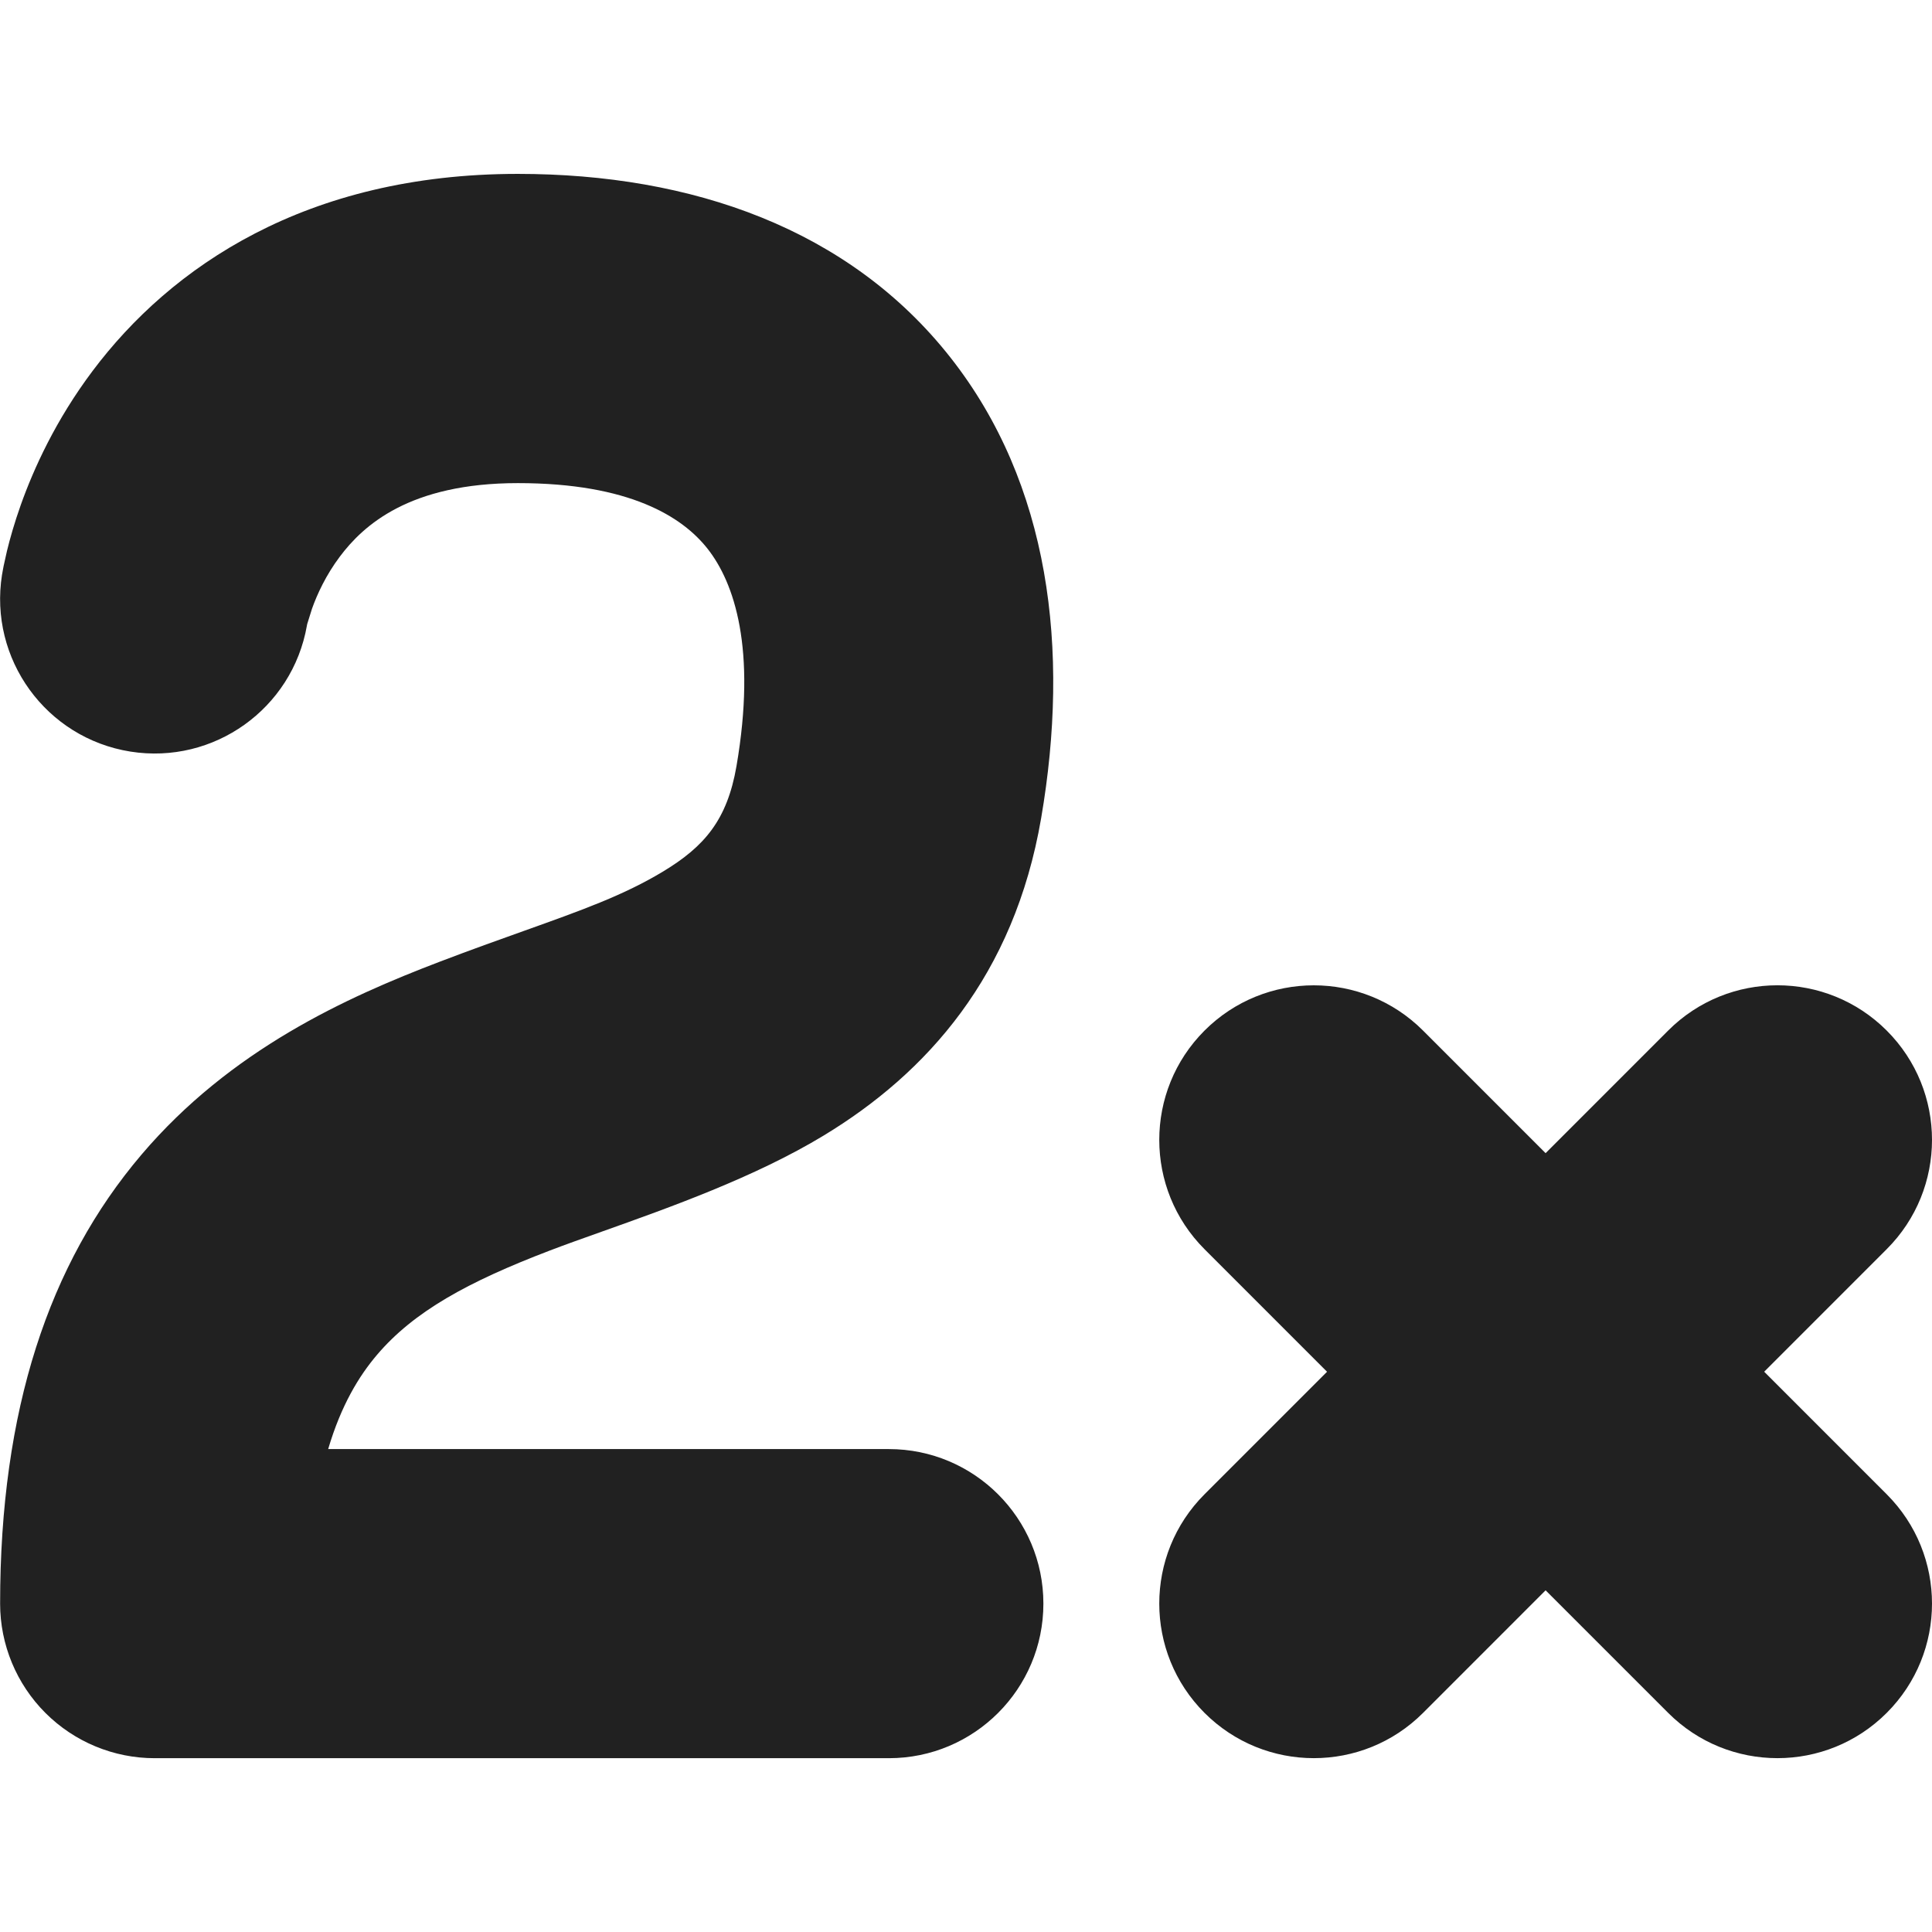
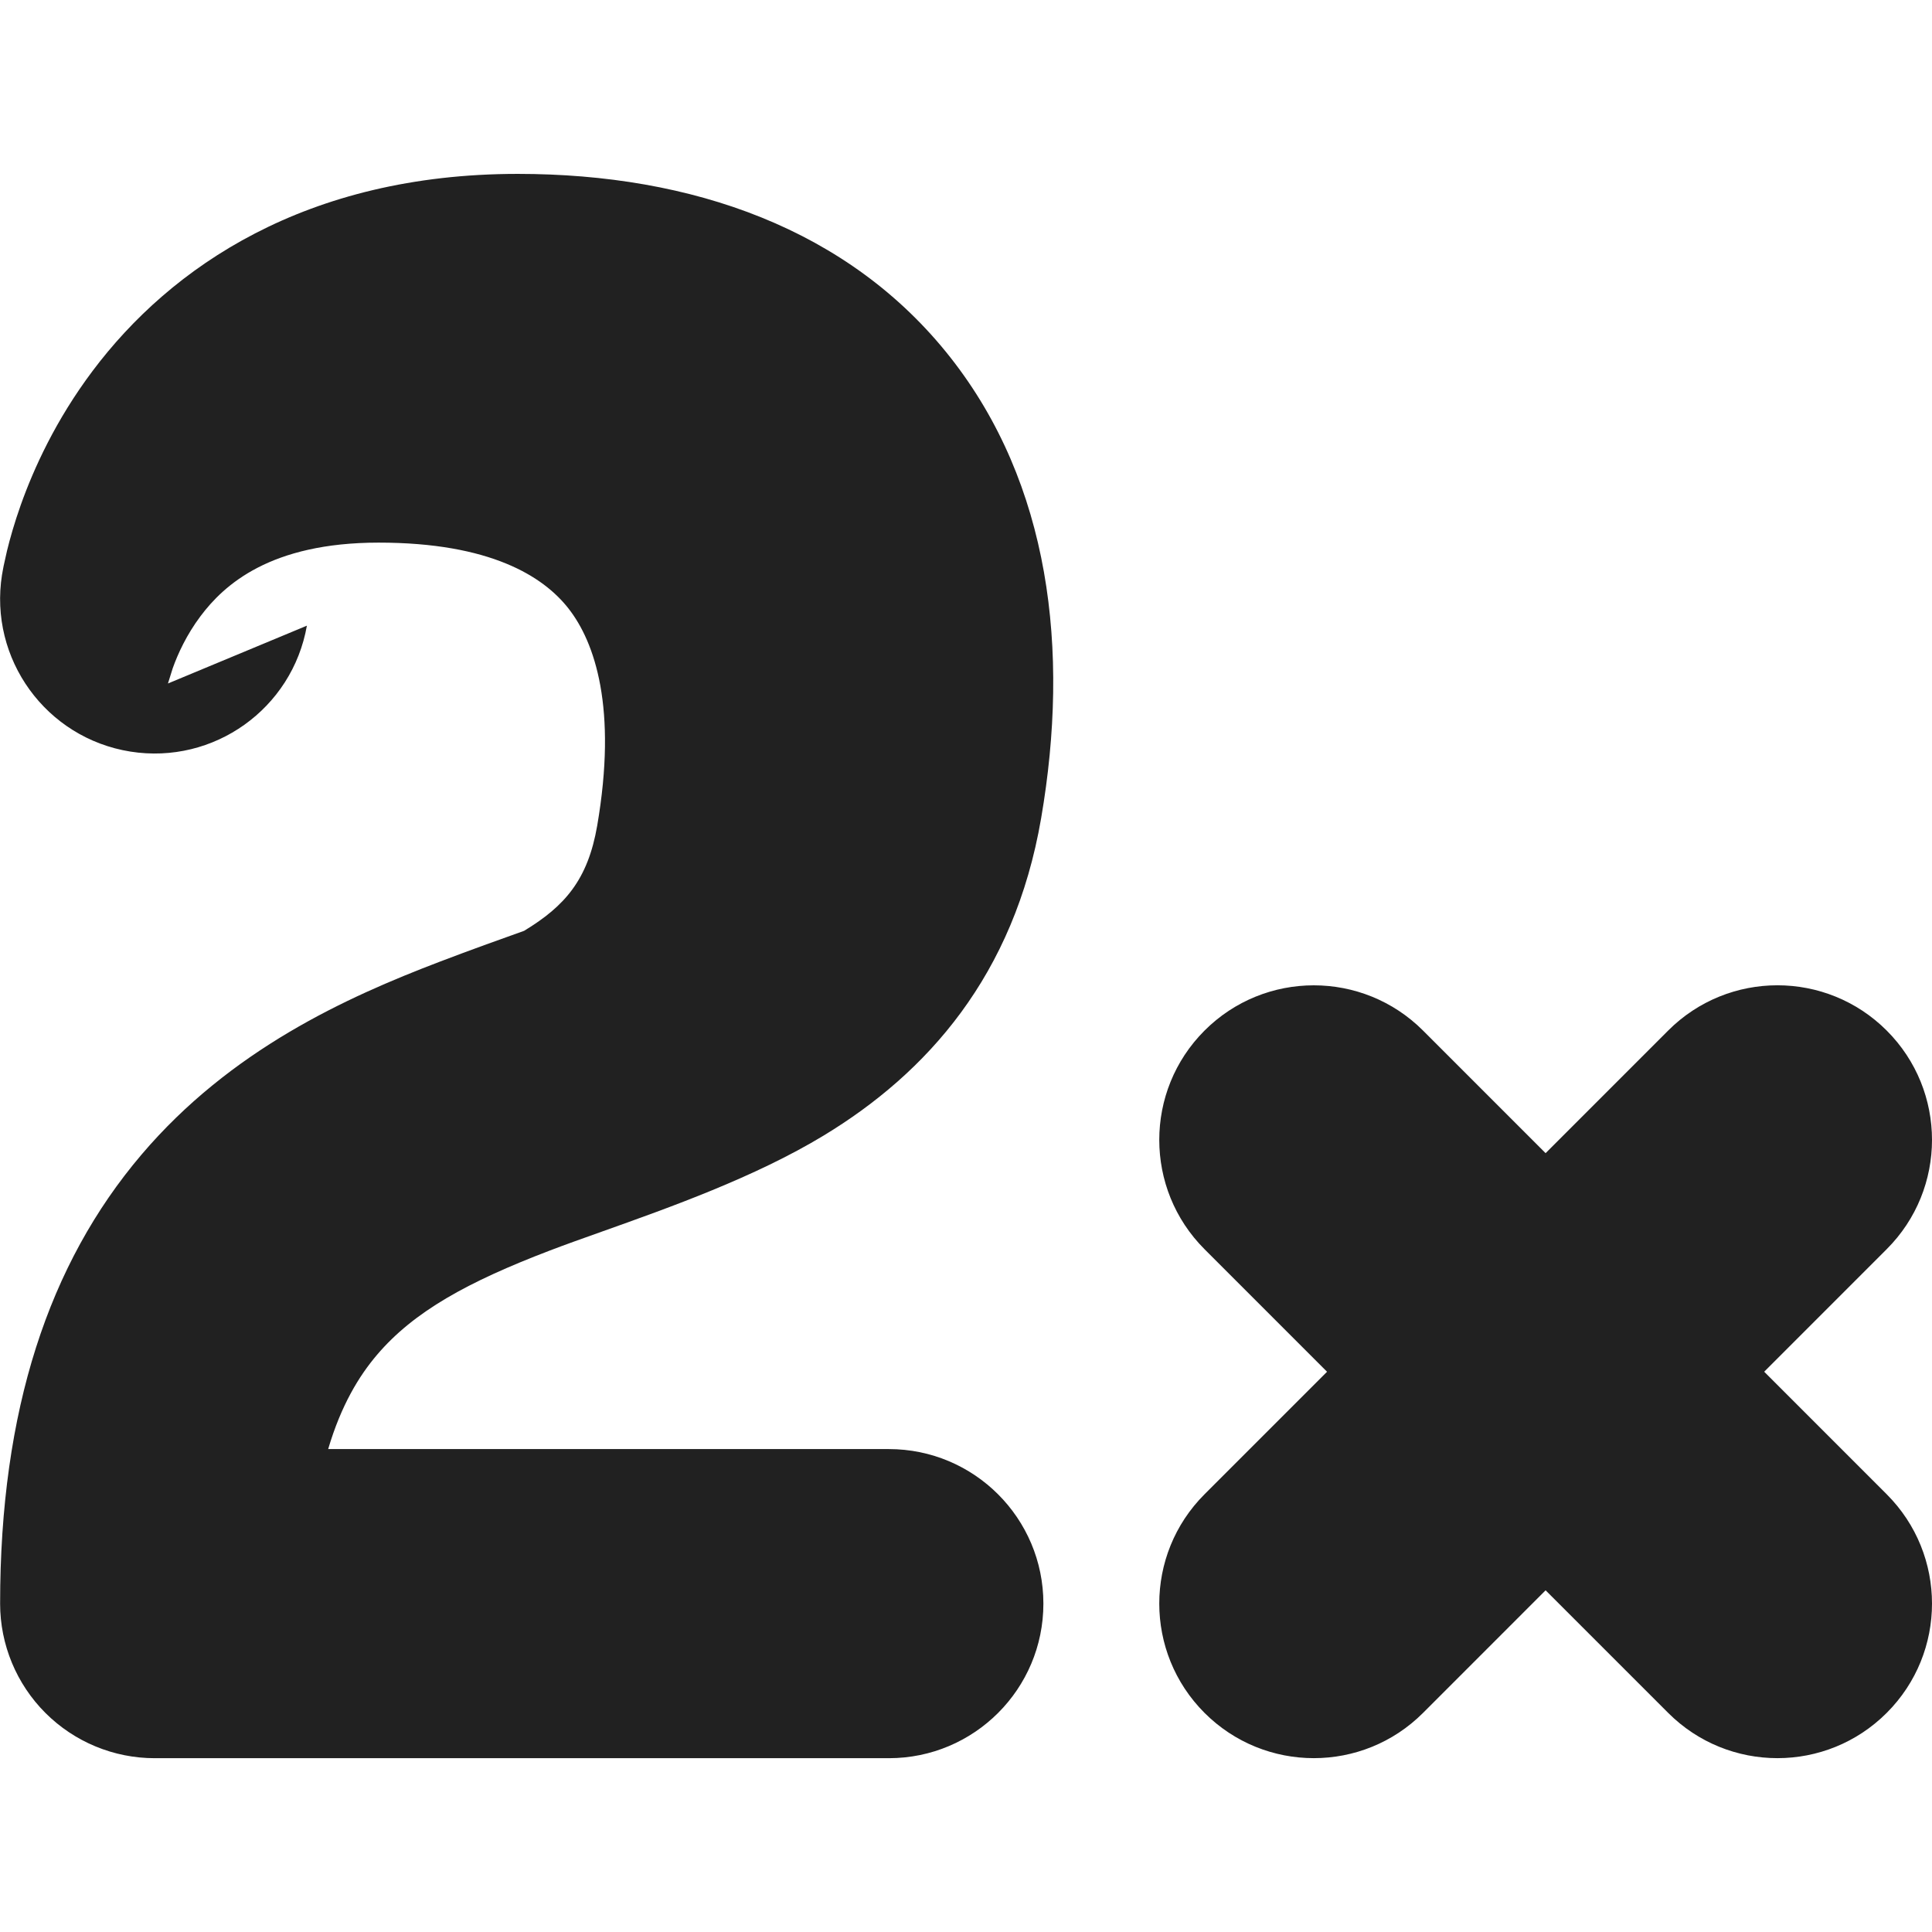
<svg xmlns="http://www.w3.org/2000/svg" version="1.1" id="Layer_1" x="0px" y="0px" viewBox="0 0 512 512" style="enable-background:new 0 0 512 512;" xml:space="preserve">
  <style type="text/css">
	.st0{fill:#212121;}
</style>
  <g>
-     <path class="st0" d="M81.33,165.81c-3.86,21.98-24.65,36.88-46.77,33.37c-22.34-3.56-37.57-24.55-34.02-46.89   c-1.23,7.78,0.01-0.05,0.01-0.05l0.01-0.05l0.02-0.1l0.04-0.22l0.09-0.53l0.26-1.39l0.89-3.99c0.77-3.16,1.94-7.33,3.66-12.18   c3.42-9.6,9.25-22.47,19.03-35.49c20.68-27.55,56.56-52.21,112.69-52.21c46.17,0,87.83,14.6,114.63,48.65   c26.35,33.47,31.72,77.4,24.04,122.13c-7.16,41.68-30.22,67.47-57.66,84.09c-18.15,11-40.88,19.08-58.69,25.42   c-5.11,1.82-9.82,3.49-13.89,5.05c-21.64,8.27-35.98,16.12-45.77,27.64c-4.74,5.57-9.5,13.34-12.93,24.96h148.58   c22.62,0,40.96,18.34,40.96,40.96c0,22.62-18.34,40.96-40.96,40.96H40.99c-10.86,0-21.28-4.32-28.96-12   c-7.68-7.68-12-18.1-12-28.96c0-51.28,12.89-90.07,37.44-118.96c23.69-27.88,54.37-41.73,78.97-51.12   c8.44-3.22,15.83-5.86,22.45-8.22c15.31-5.47,26.49-9.46,36.91-15.77c10.84-6.57,16.91-13.56,19.38-27.9   c5.33-31.05-0.56-48.56-7.66-57.58c-6.65-8.45-20.65-17.4-50.27-17.4c-28.72,0-40.96,11.18-47.19,19.48   c-3.68,4.9-6,9.95-7.37,13.79l-1.27,4.06L81.33,165.81z M81.36,165.66l0.08-0.46l-0.01,0.04l-0.01,0.08l-0.03,0.15L81.36,165.66z    M81.33,165.81l0.02-0.15l-0.04,0.23L81.33,165.81z M377.13,273.12c-16-16-41.93-16-57.92,0c-15.99,16-15.99,41.93,0,57.93   l32.47,32.48L319.21,396c-15.99,16-15.99,41.93,0,57.93c16,16,41.93,16,57.92,0l32.47-32.48l32.48,32.48c16,16,41.93,16,57.92,0   c16-15.99,16-41.93,0-57.93l-32.47-32.48L500,331.04c16-15.99,16-41.93,0-57.93c-16-16-41.93-16-57.92,0L409.6,305.6L377.13,273.12   z" />
+     <path class="st0" d="M81.33,165.81c-3.86,21.98-24.65,36.88-46.77,33.37c-22.34-3.56-37.57-24.55-34.02-46.89   c-1.23,7.78,0.01-0.05,0.01-0.05l0.01-0.05l0.02-0.1l0.04-0.22l0.09-0.53l0.26-1.39l0.89-3.99c0.77-3.16,1.94-7.33,3.66-12.18   c3.42-9.6,9.25-22.47,19.03-35.49c20.68-27.55,56.56-52.21,112.69-52.21c46.17,0,87.83,14.6,114.63,48.65   c26.35,33.47,31.72,77.4,24.04,122.13c-7.16,41.68-30.22,67.47-57.66,84.09c-18.15,11-40.88,19.08-58.69,25.42   c-5.11,1.82-9.82,3.49-13.89,5.05c-21.64,8.27-35.98,16.12-45.77,27.64c-4.74,5.57-9.5,13.34-12.93,24.96h148.58   c22.62,0,40.96,18.34,40.96,40.96c0,22.62-18.34,40.96-40.96,40.96H40.99c-10.86,0-21.28-4.32-28.96-12   c-7.68-7.68-12-18.1-12-28.96c0-51.28,12.89-90.07,37.44-118.96c23.69-27.88,54.37-41.73,78.97-51.12   c8.44-3.22,15.83-5.86,22.45-8.22c10.84-6.57,16.91-13.56,19.38-27.9   c5.33-31.05-0.56-48.56-7.66-57.58c-6.65-8.45-20.65-17.4-50.27-17.4c-28.72,0-40.96,11.18-47.19,19.48   c-3.68,4.9-6,9.95-7.37,13.79l-1.27,4.06L81.33,165.81z M81.36,165.66l0.08-0.46l-0.01,0.04l-0.01,0.08l-0.03,0.15L81.36,165.66z    M81.33,165.81l0.02-0.15l-0.04,0.23L81.33,165.81z M377.13,273.12c-16-16-41.93-16-57.92,0c-15.99,16-15.99,41.93,0,57.93   l32.47,32.48L319.21,396c-15.99,16-15.99,41.93,0,57.93c16,16,41.93,16,57.92,0l32.47-32.48l32.48,32.48c16,16,41.93,16,57.92,0   c16-15.99,16-41.93,0-57.93l-32.47-32.48L500,331.04c16-15.99,16-41.93,0-57.93c-16-16-41.93-16-57.92,0L409.6,305.6L377.13,273.12   z" />
  </g>
</svg>